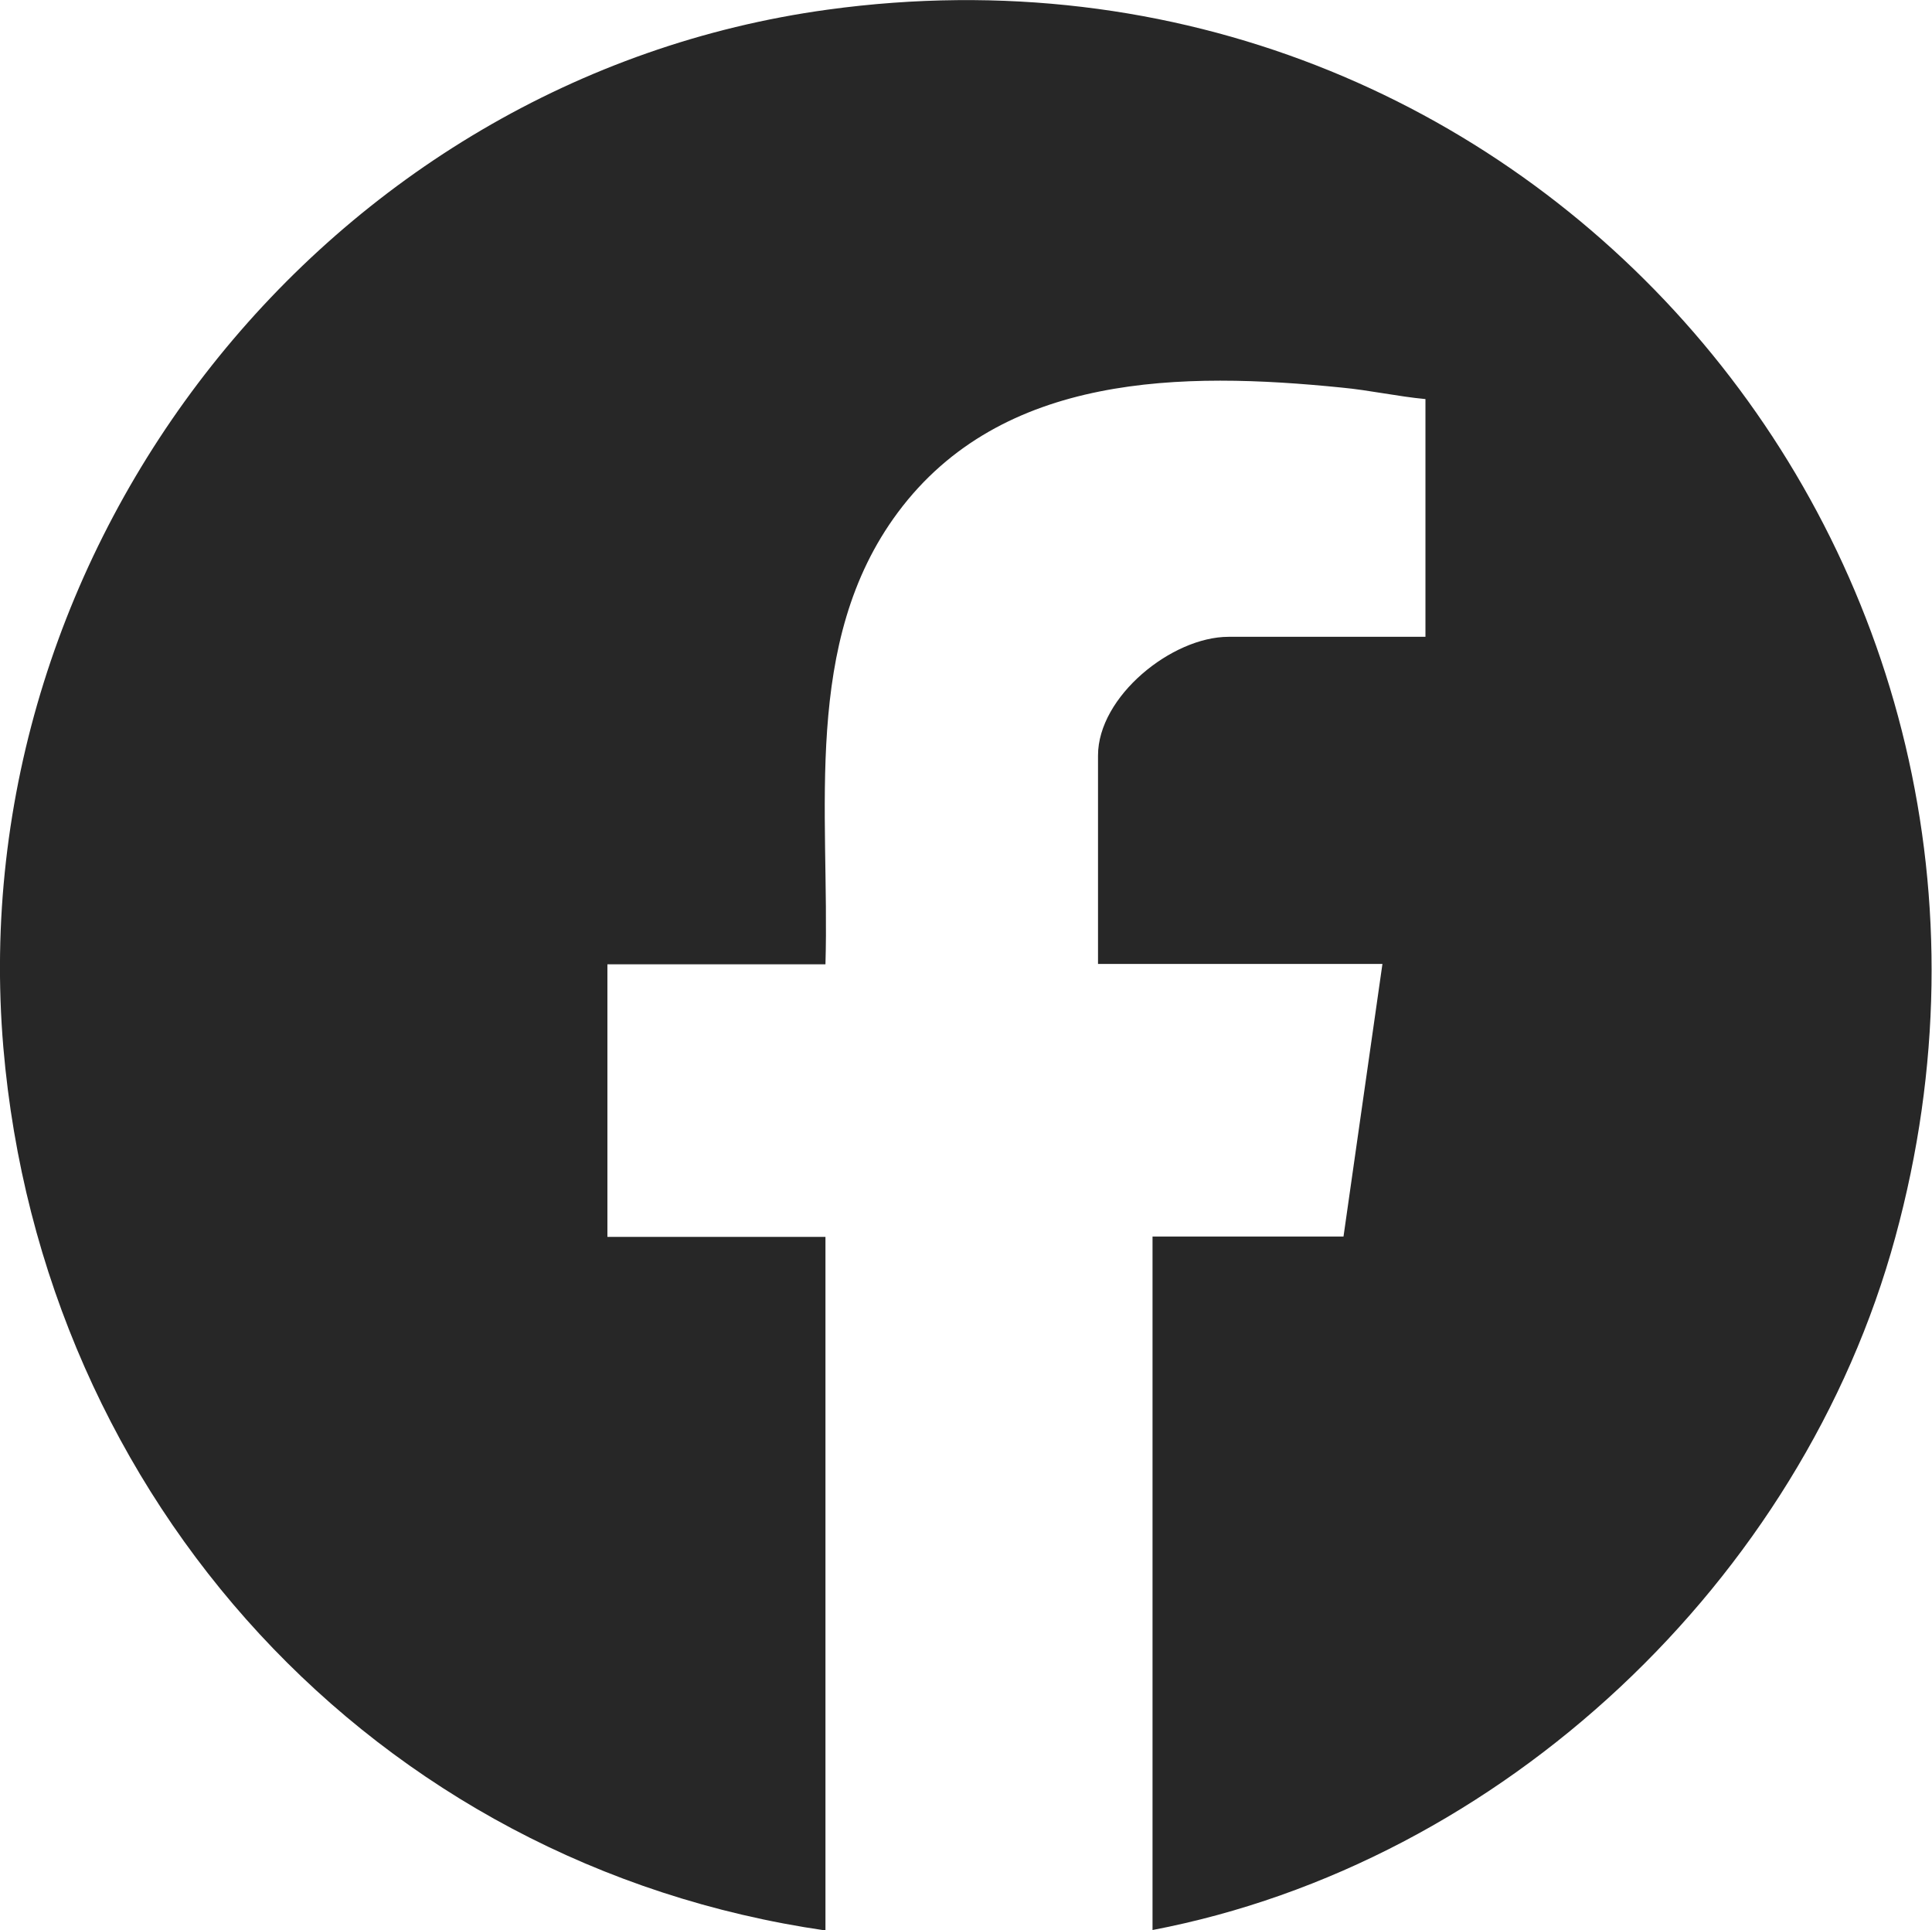
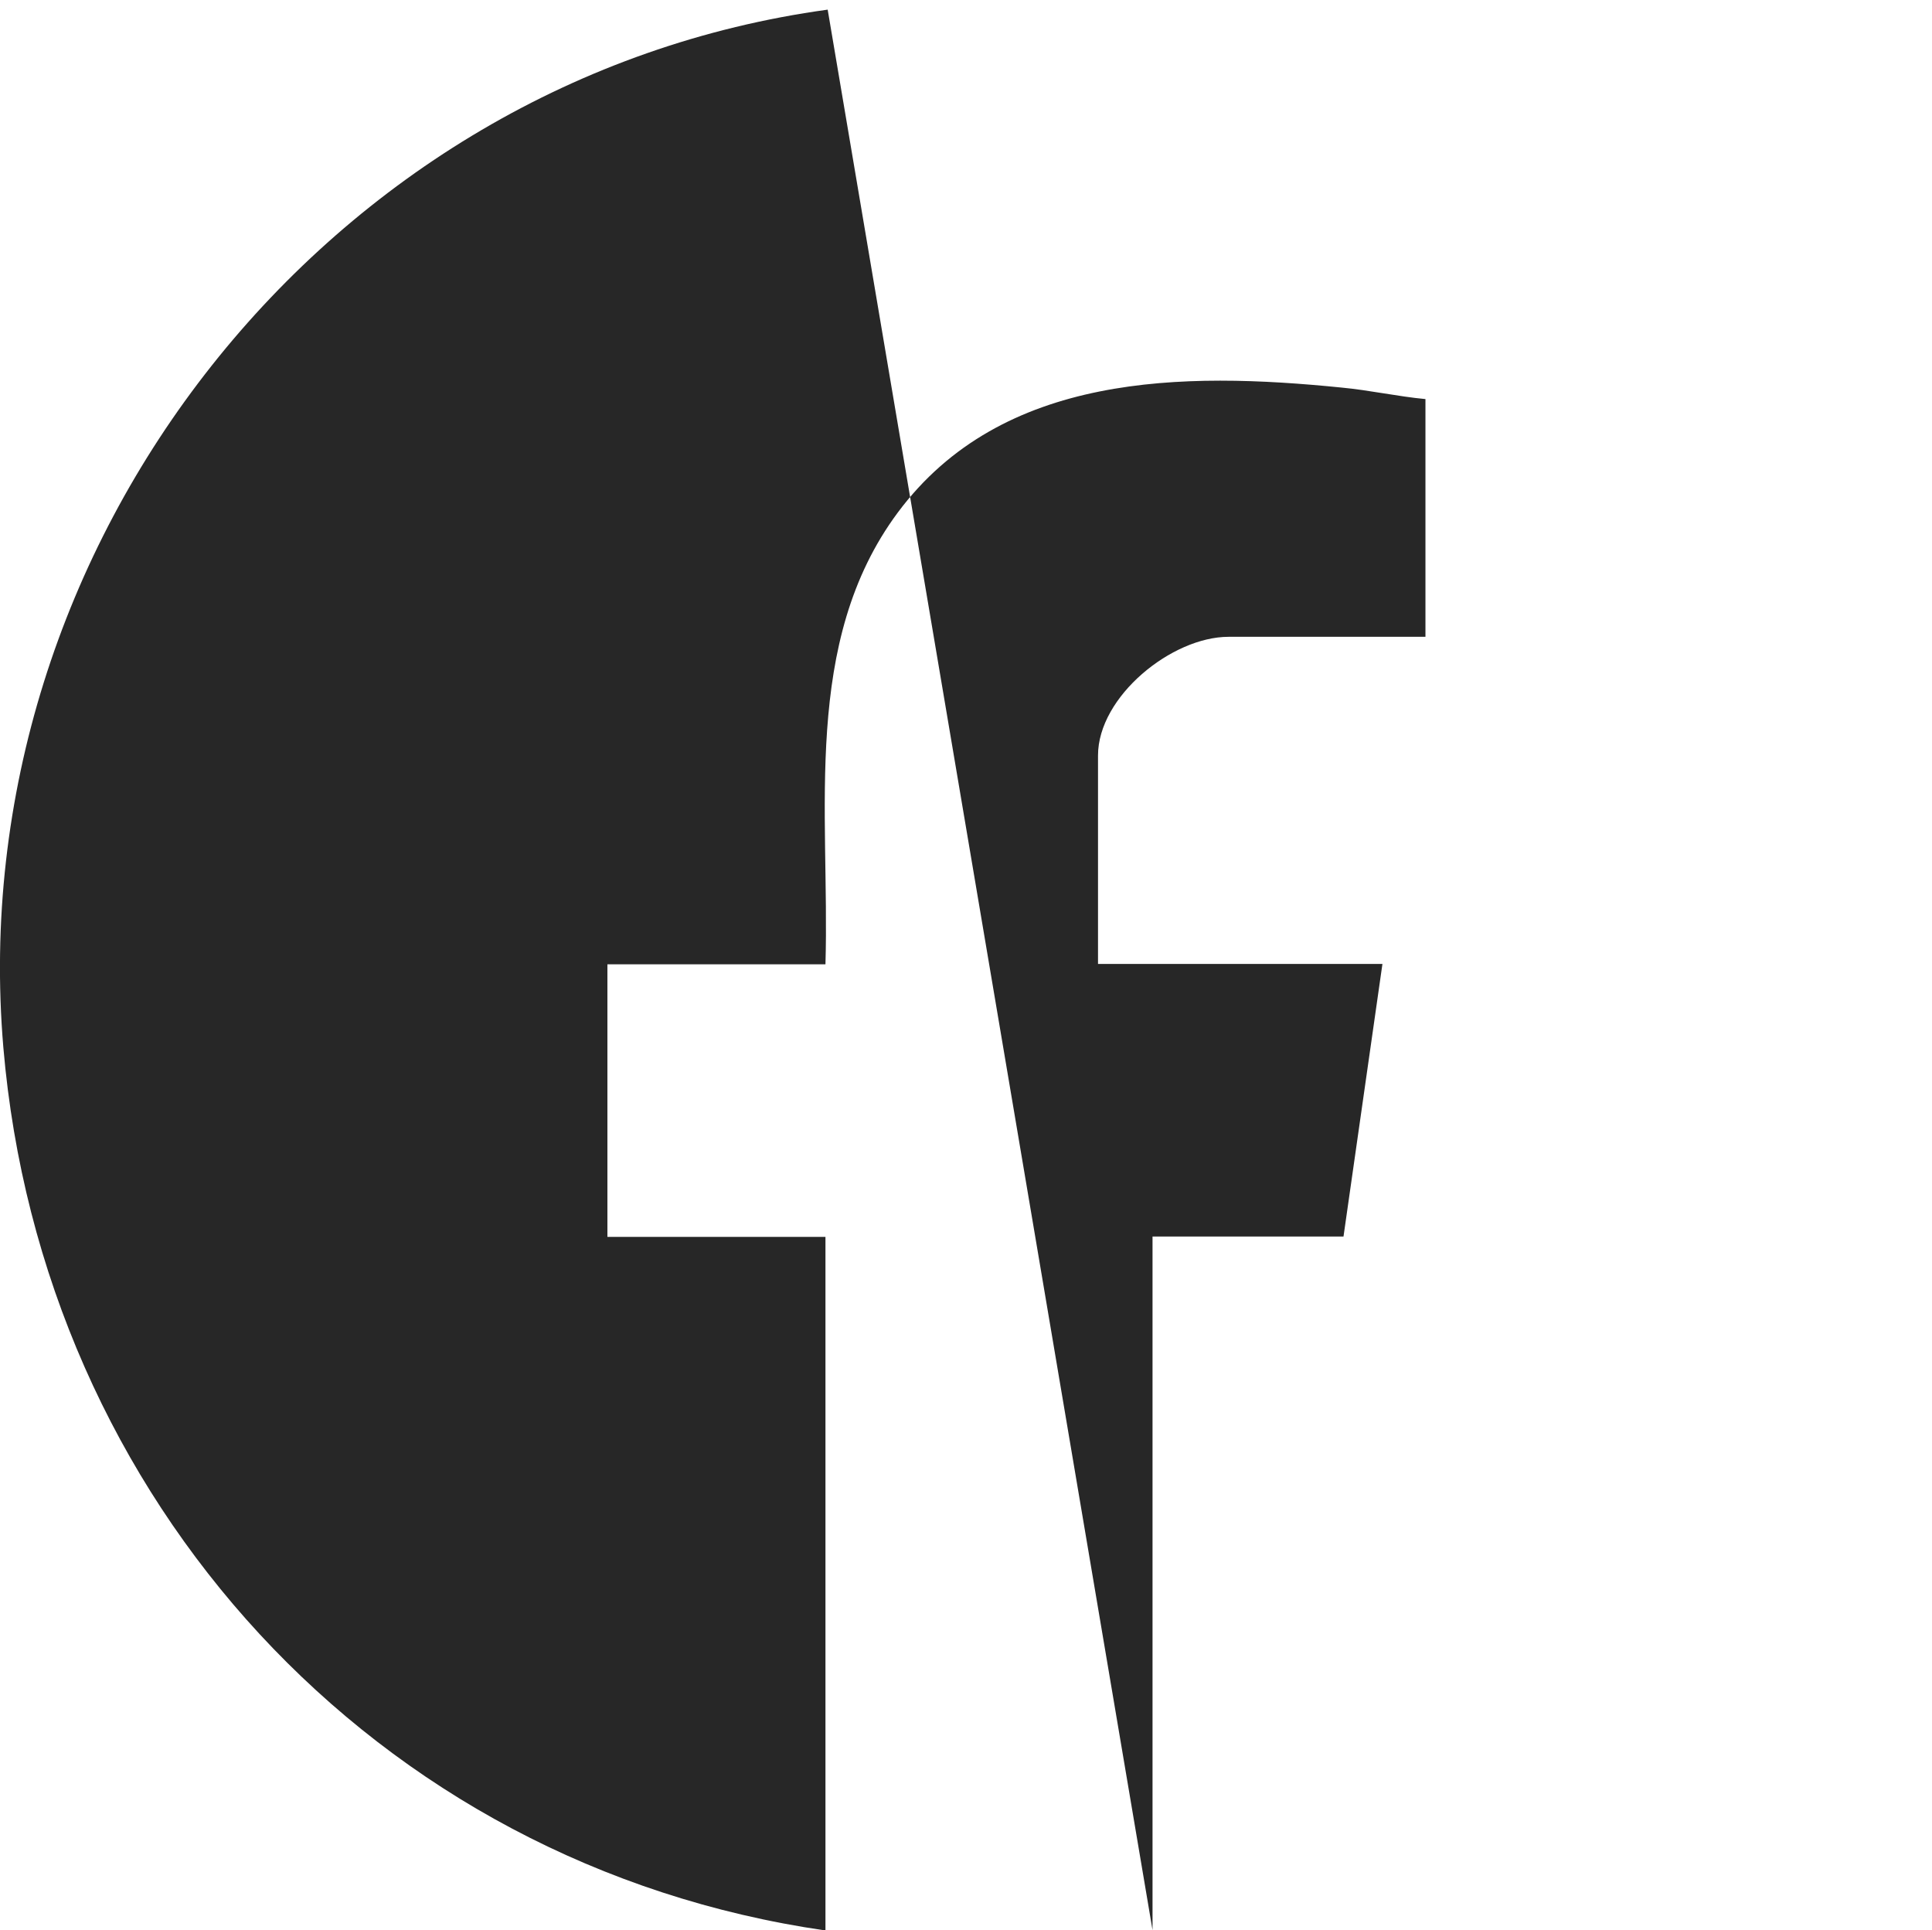
<svg xmlns="http://www.w3.org/2000/svg" id="Calque_1" data-name="Calque 1" viewBox="0 0 52.1 52.04">
  <defs>
    <style>
      .cls-1 {
        fill: #272727;
      }
    </style>
  </defs>
  <g id="hobhsp">
-     <path class="cls-1" d="M31.08,52.04v-18.7h5.15l1.05-7.35h-7.67v-5.62c0-1.59,1.99-3.2,3.52-3.2h5.31v-6.41c-.75-.07-1.51-.24-2.26-.31-4.27-.43-9.16-.41-11.97,3.37-2.6,3.5-1.83,8.07-1.95,12.18h-5.88v7.35h5.88v18.7C10.09,50.29,1.13,40.44.09,28.24-1.06,14.67,8.82,2.11,22.32.26c18.89-2.59,33.8,14.77,28.79,33.1-2.52,9.25-10.6,16.88-20.04,18.68Z" />
+     <path class="cls-1" d="M31.08,52.04v-18.7h5.15l1.05-7.35h-7.67v-5.62c0-1.59,1.99-3.2,3.52-3.2h5.31v-6.41c-.75-.07-1.51-.24-2.26-.31-4.27-.43-9.16-.41-11.97,3.37-2.6,3.5-1.83,8.07-1.95,12.18h-5.88v7.35h5.88v18.7C10.09,50.29,1.13,40.44.09,28.24-1.06,14.67,8.82,2.11,22.32.26Z" />
  </g>
</svg>